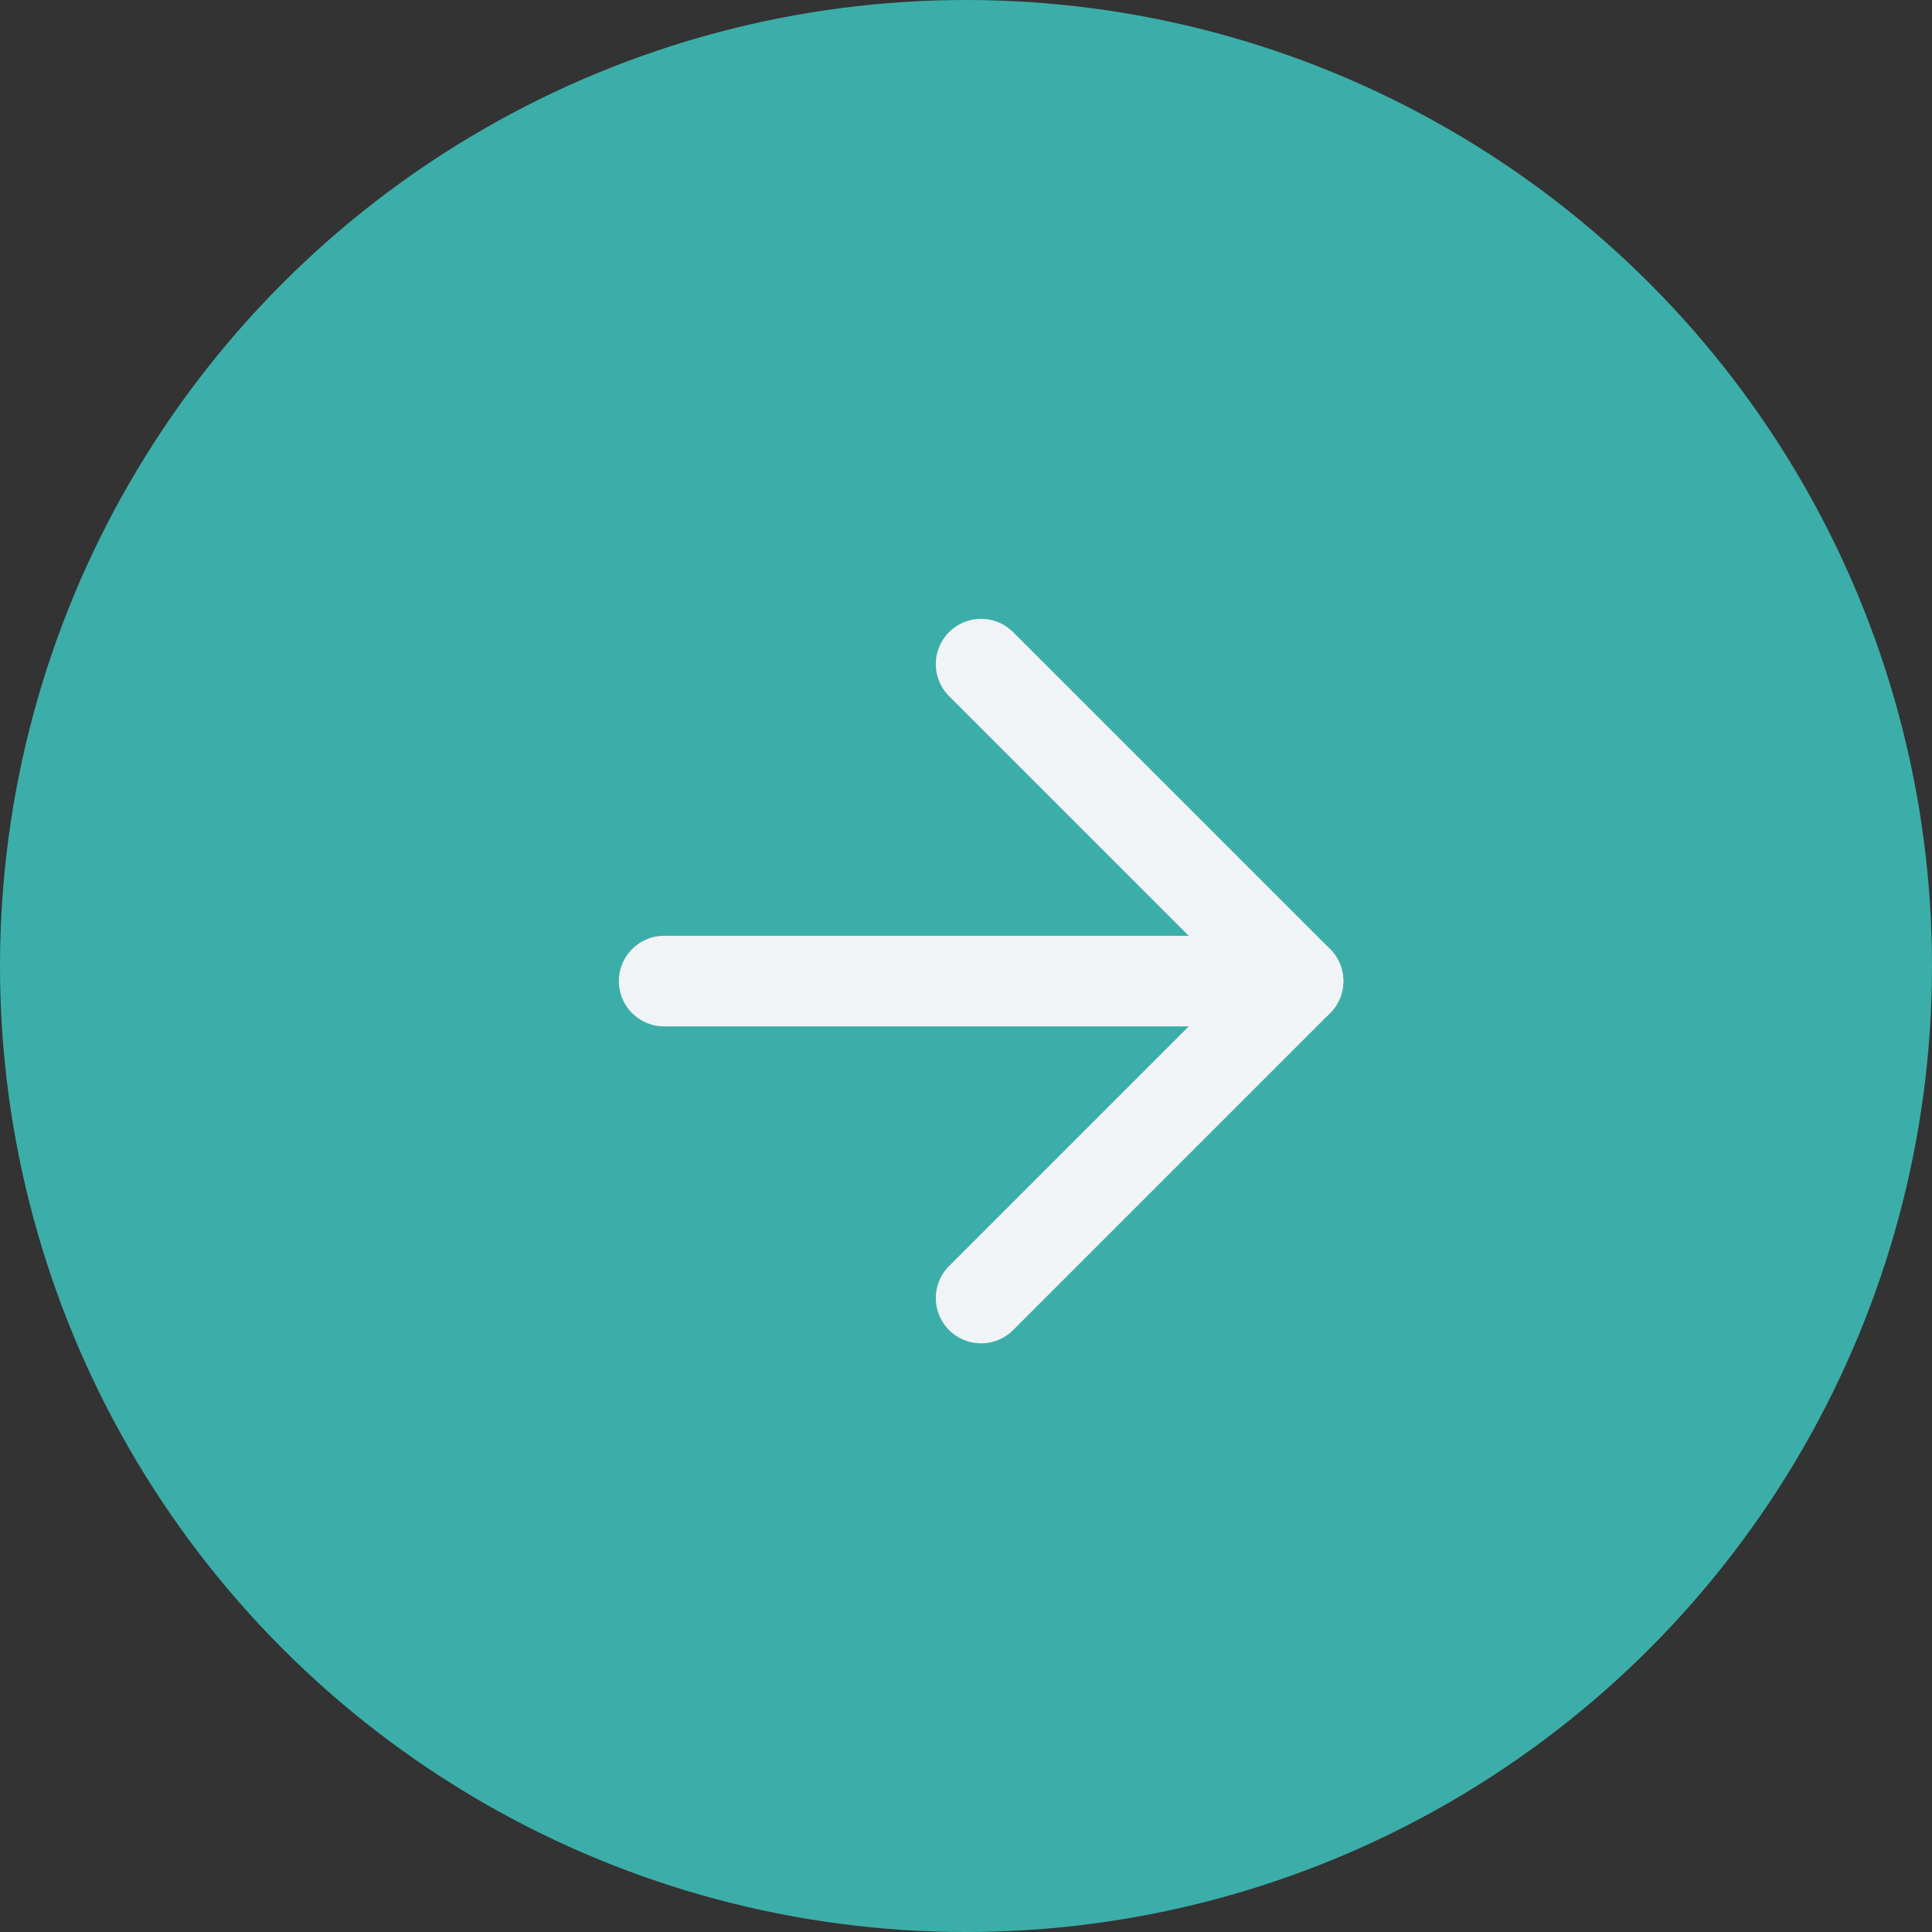
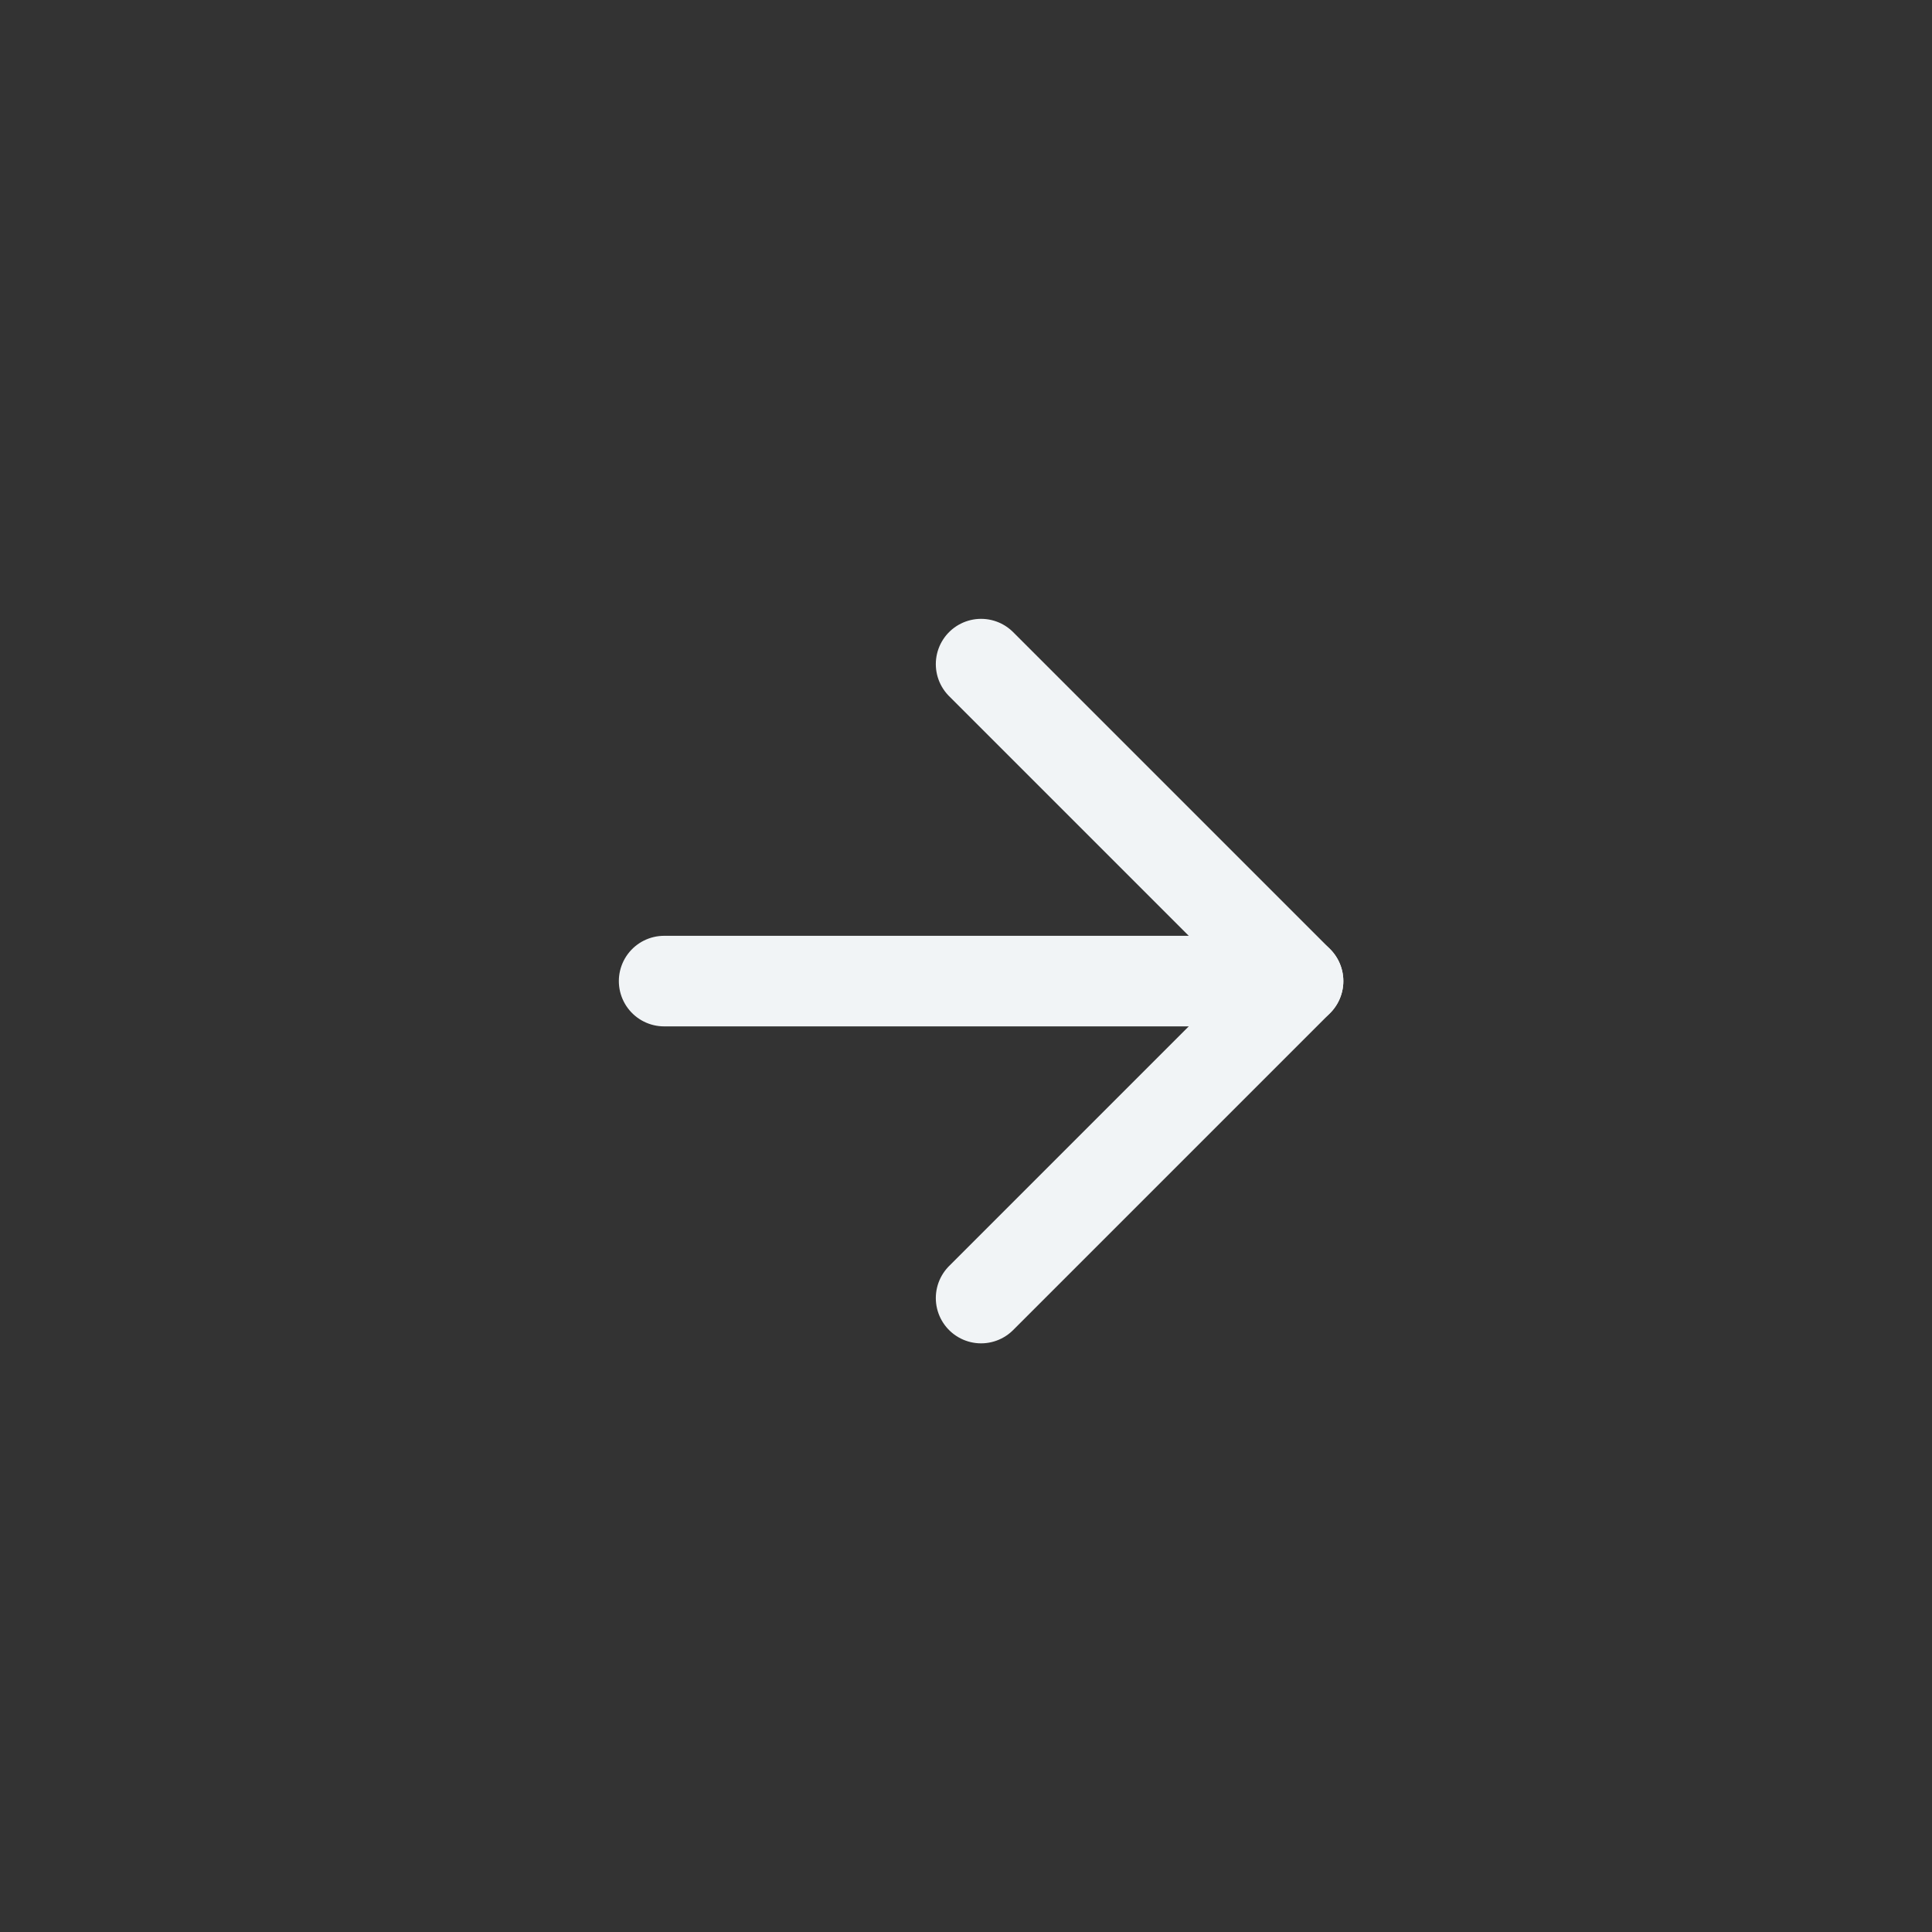
<svg xmlns="http://www.w3.org/2000/svg" id="arrow-right-teal-icon" width="64" height="64" viewBox="0 0 64 64">
  <rect x="0" y="0" width="64" height="64" fill="#333333" stroke="none" />
-   <circle id="Ellipse_98" data-name="Ellipse 98" cx="32" cy="32" r="32" fill="#3caea9" />
  <g id="Icon_feather-arrow-down" data-name="Icon feather-arrow-down" transform="translate(43 22) rotate(90)">
    <path id="Path_18779" data-name="Path 18779" d="M0,21V0" transform="translate(10.5)" fill="none" stroke="#f1f4f6" stroke-linecap="round" stroke-linejoin="round" stroke-width="3" />
    <path id="Path_18780" data-name="Path 18780" d="M21,10.5,10.5,0,0,10.5" transform="translate(0 0)" fill="none" stroke="#f1f4f6" stroke-linecap="round" stroke-linejoin="round" stroke-width="3" />
  </g>
</svg>